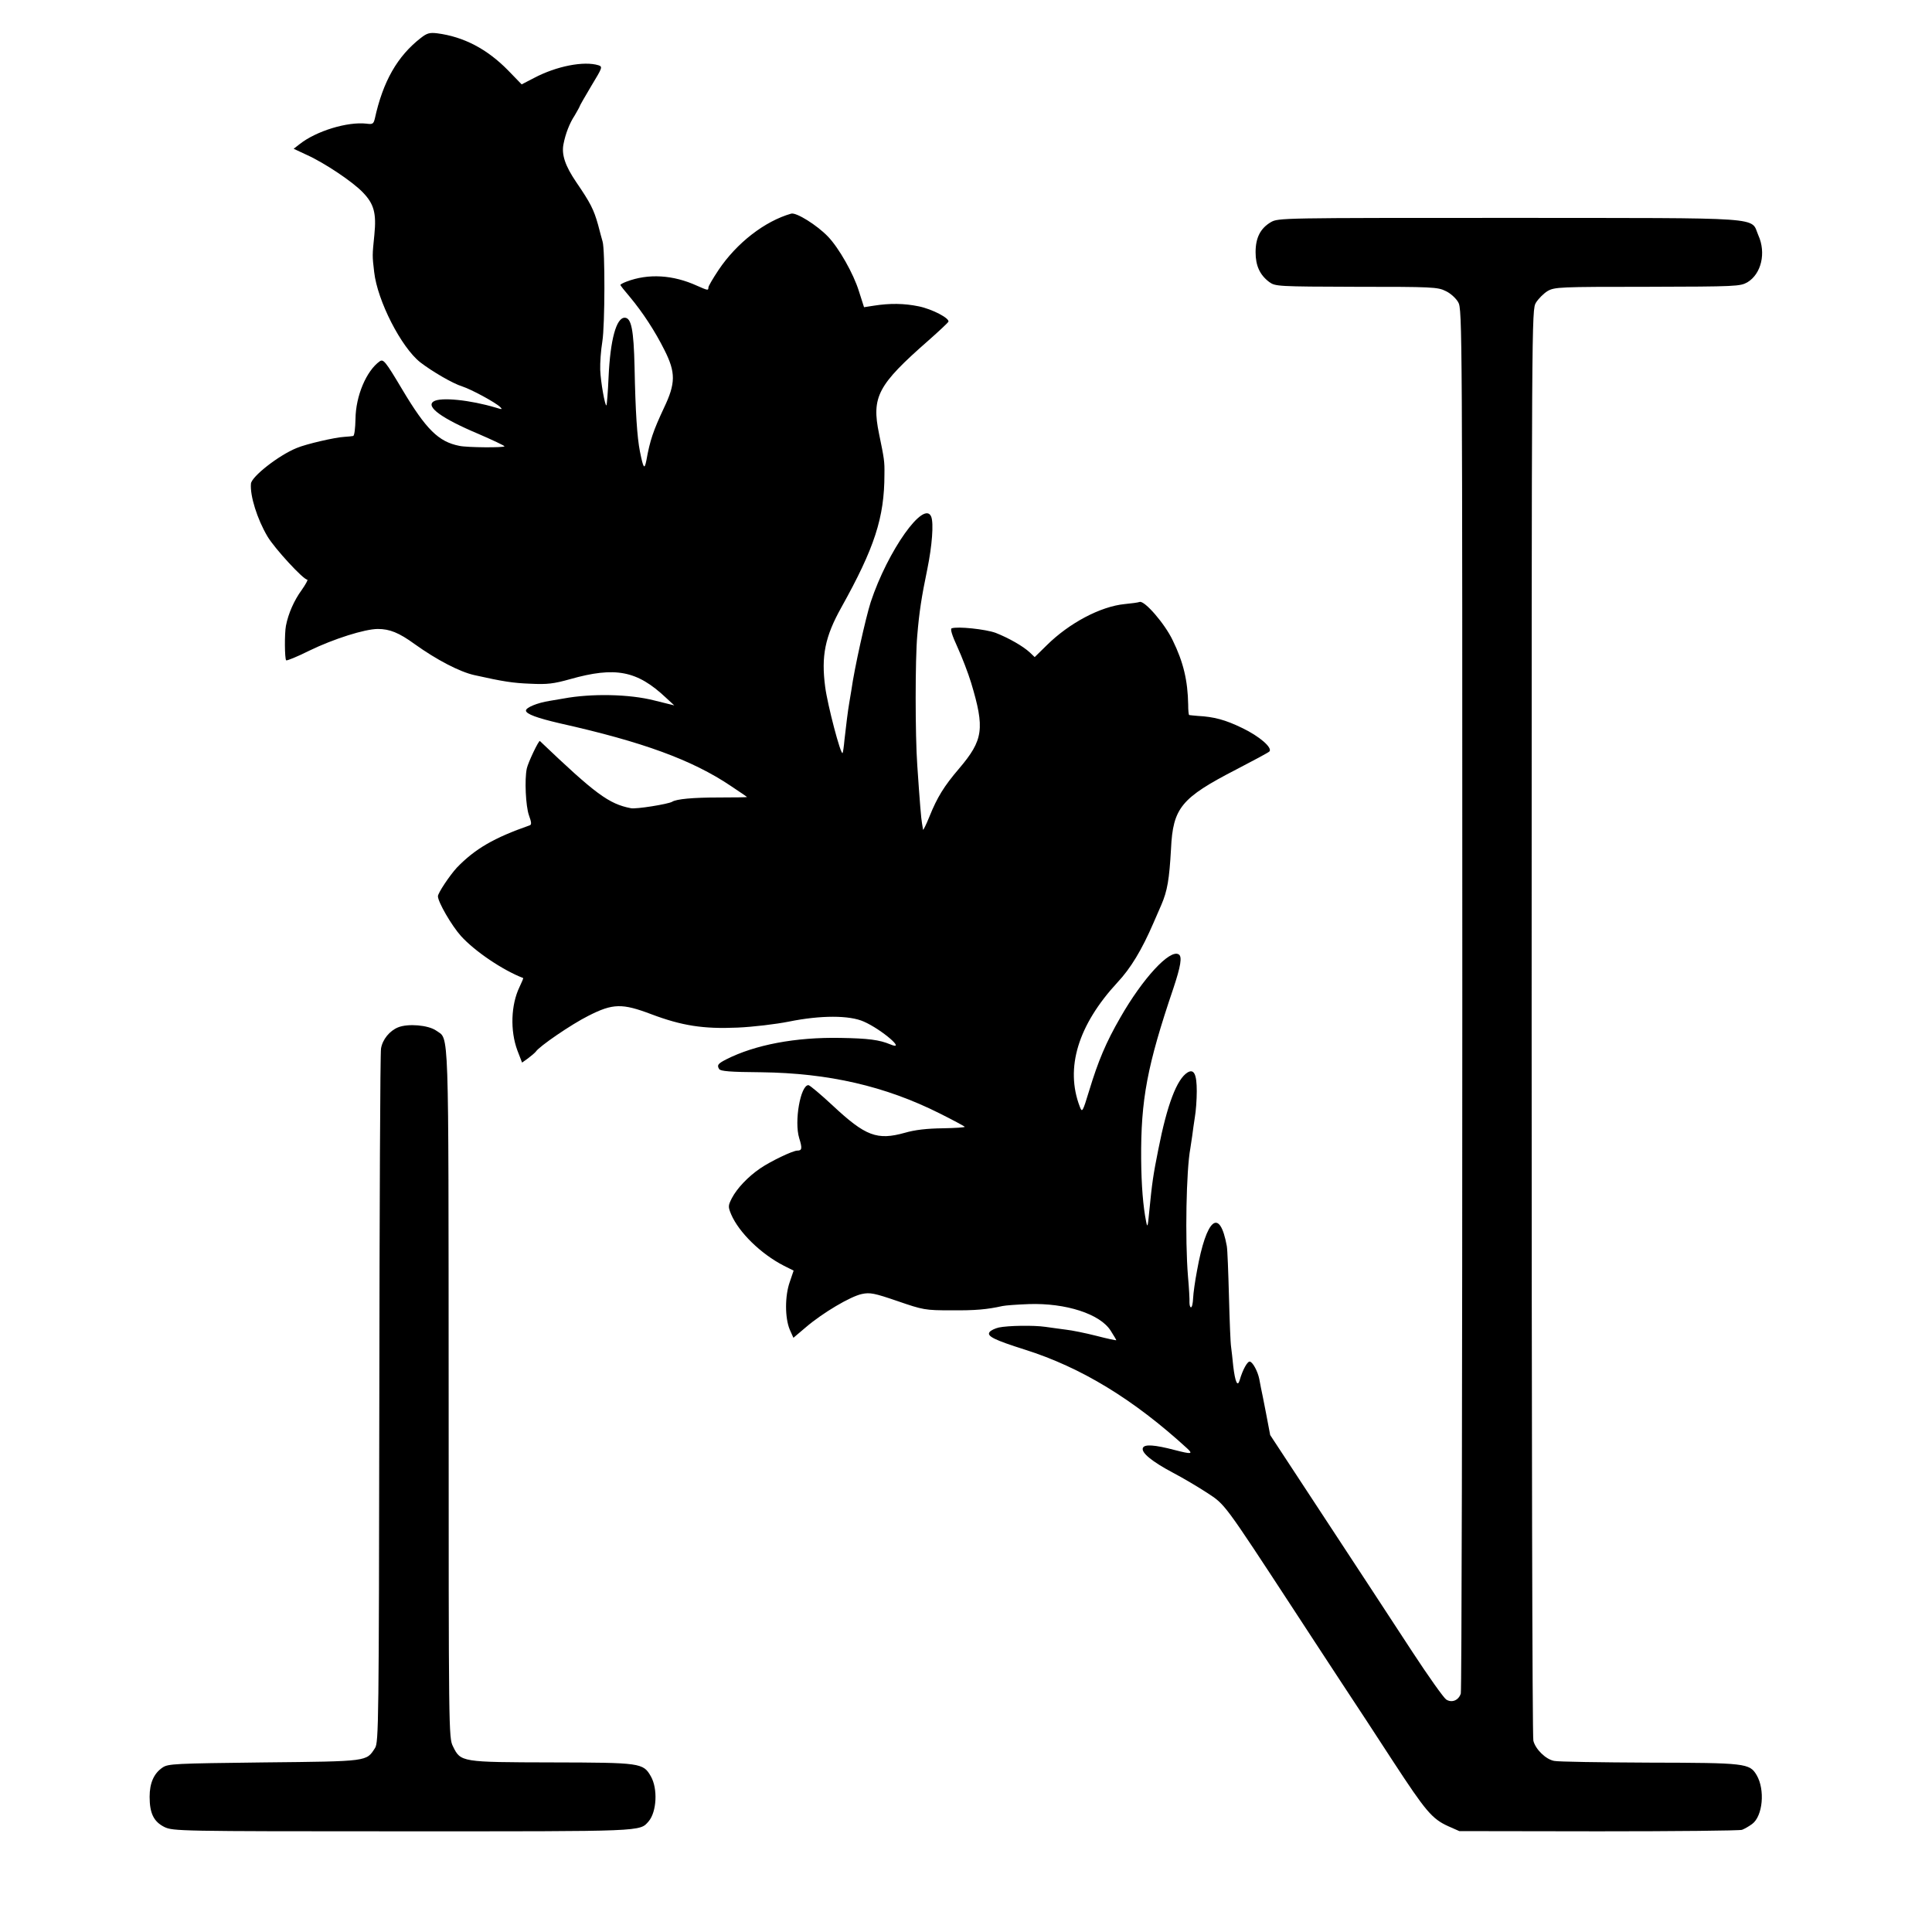
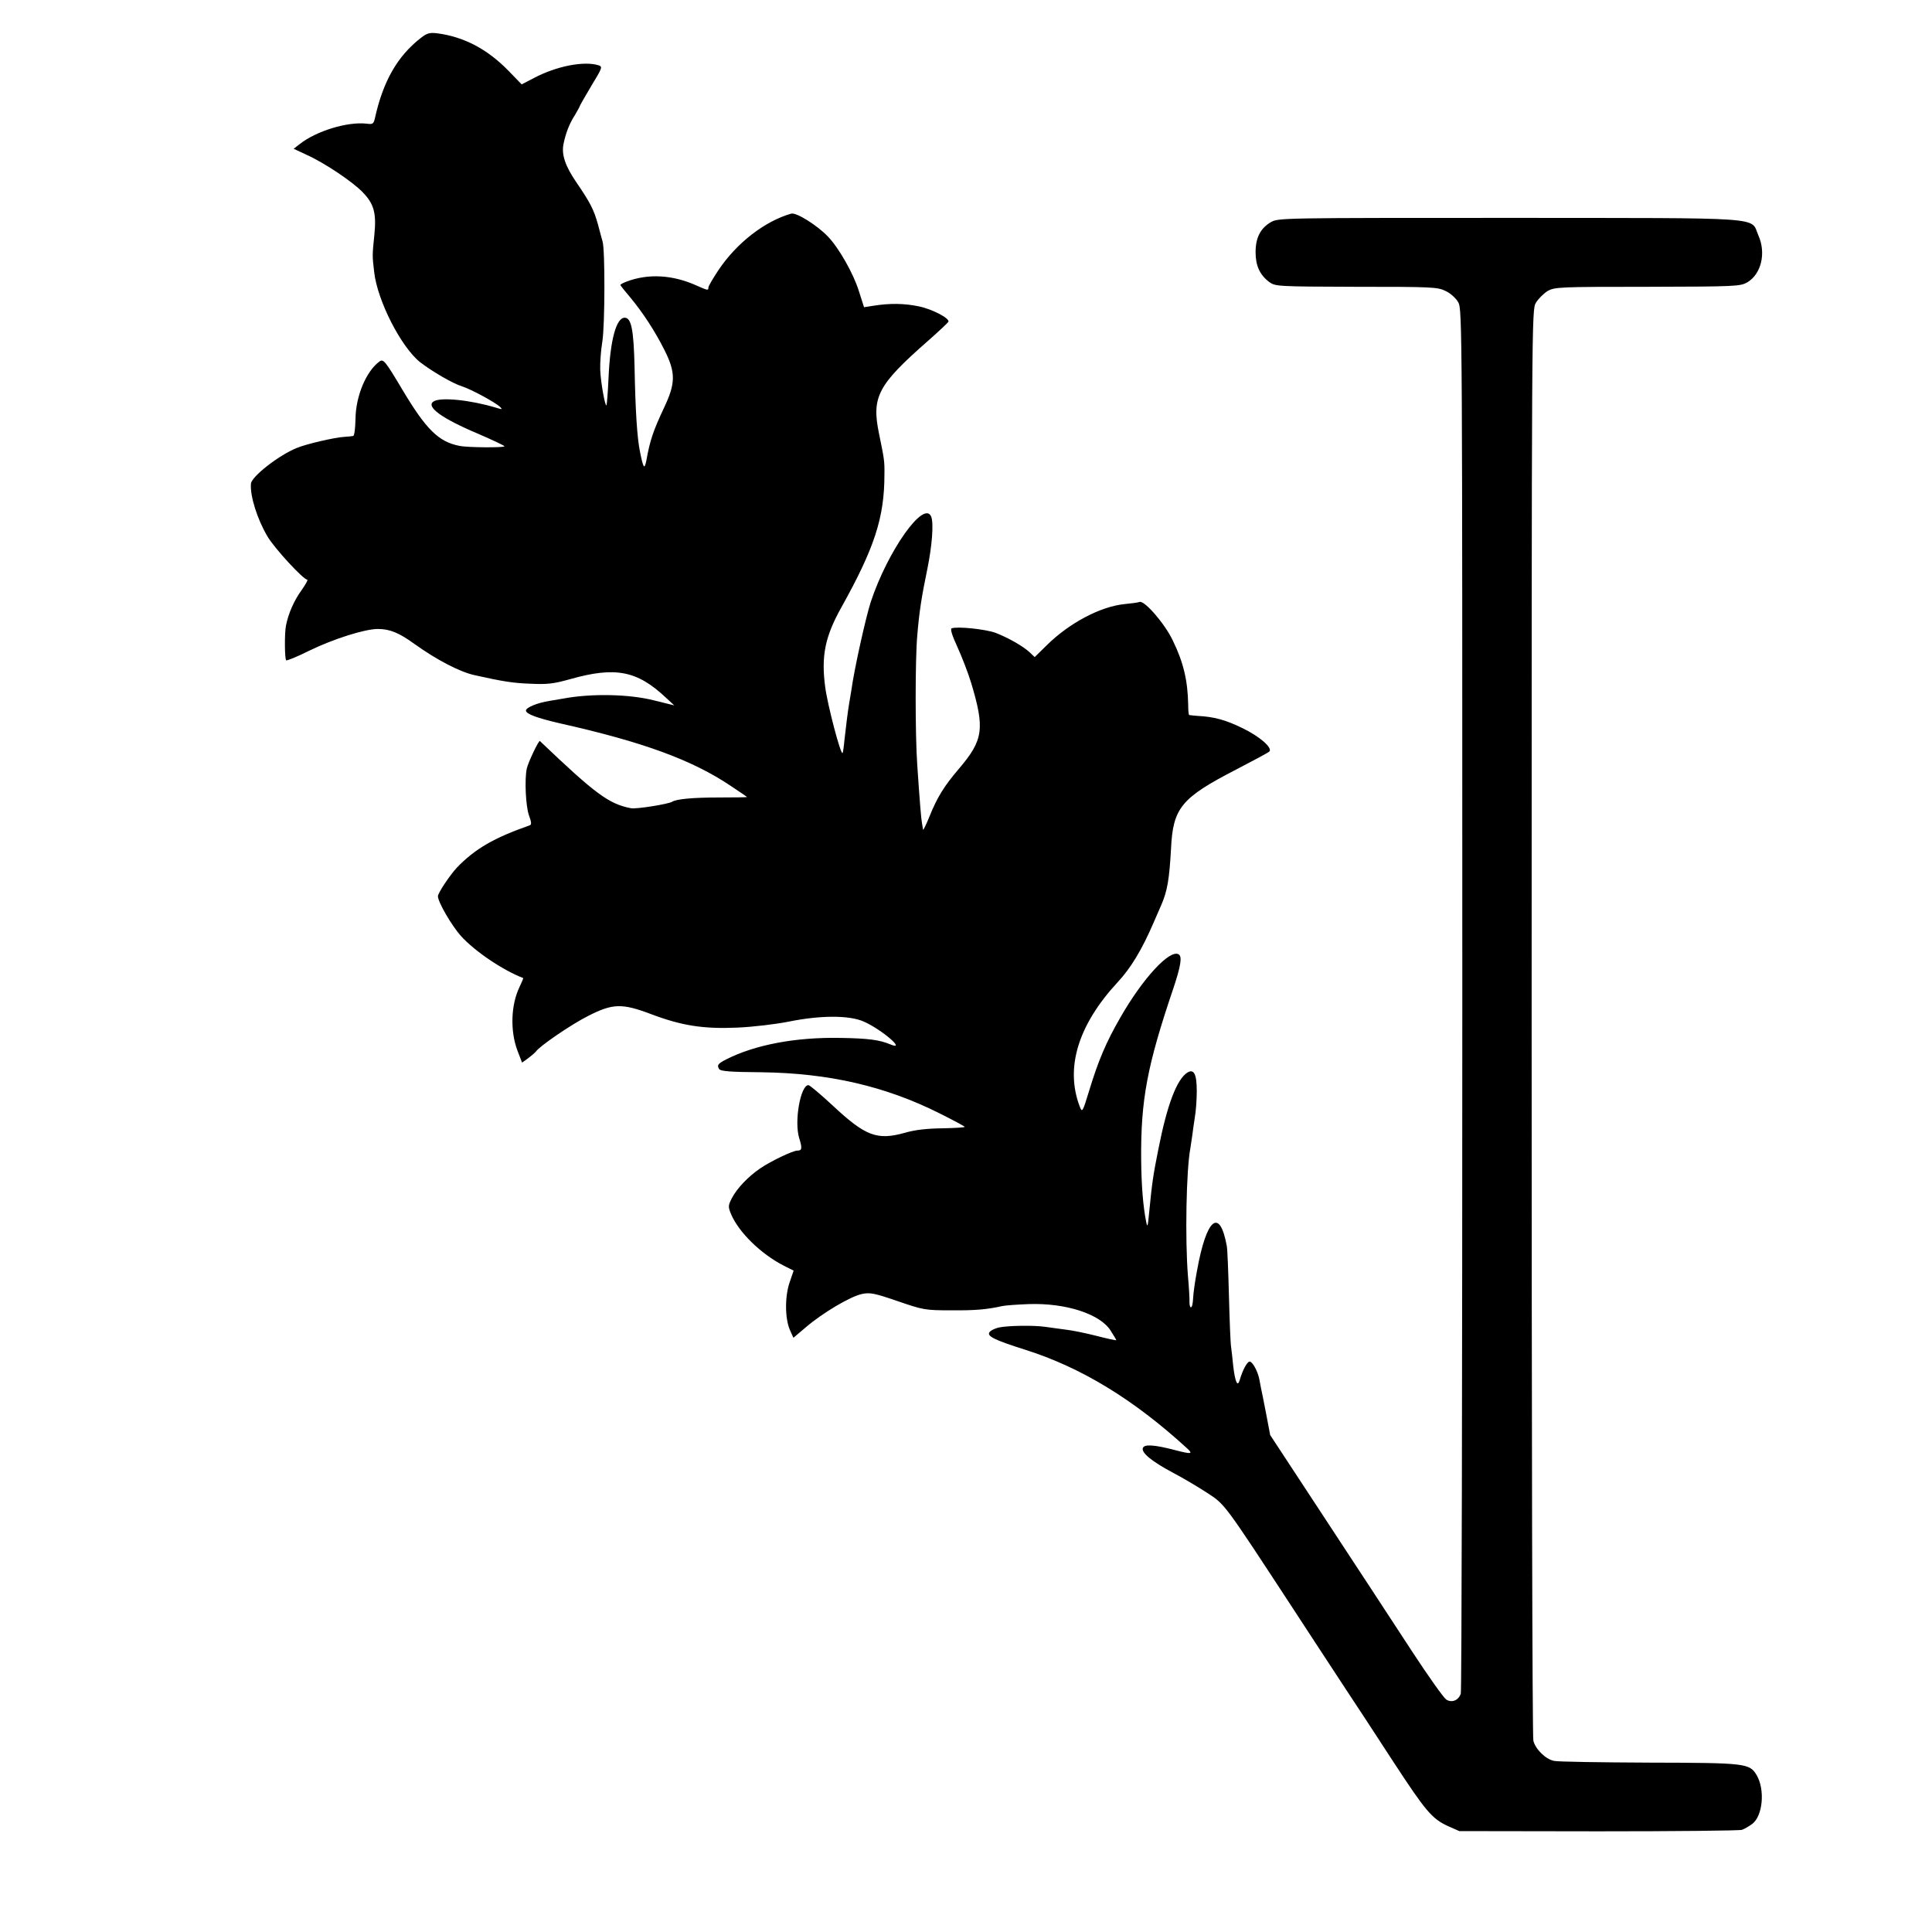
<svg xmlns="http://www.w3.org/2000/svg" version="1.0" width="900pt" height="900pt" viewBox="0 0 900 900" preserveAspectRatio="xMidYMid meet">
  <g transform="translate(0,900) scale(0.1,-0.1)" fill="#000000" stroke="none">
    <path d="M1960 8823 c-109 -85 -176 -202 -214 -376 -6 -24 -10 -27 -39 -23 -88 10 -234 -34 -312 -96 l-27 -21 62 -29 c82 -37 215 -126 261 -175 51 -53 63 -96 53 -196 -10 -99 -10 -97 -1 -174 15 -134 126 -351 215 -421 56 -43 152 -99 195 -112 43 -14 154 -74 177 -96 12 -12 9 -12 -20 -3 -120 36 -258 50 -290 29 -38 -24 37 -79 208 -151 67 -29 122 -55 122 -58 0 -7 -174 -6 -210 2 -97 19 -155 76 -267 264 -78 131 -87 141 -104 130 -62 -44 -112 -161 -113 -269 -1 -44 -5 -78 -11 -79 -5 -1 -23 -3 -40 -4 -44 -2 -181 -34 -223 -52 -84 -34 -210 -133 -213 -166 -5 -56 29 -165 77 -246 34 -57 167 -201 185 -201 5 0 -7 -22 -26 -49 -35 -48 -62 -109 -73 -166 -7 -36 -6 -154 1 -161 3 -3 52 17 108 45 113 55 259 101 319 101 55 0 98 -17 171 -70 103 -74 211 -130 279 -145 134 -30 180 -37 260 -40 80 -4 110 0 185 21 212 60 313 40 447 -86 l39 -36 -93 23 c-117 30 -294 33 -423 9 -11 -2 -40 -7 -65 -11 -57 -9 -110 -31 -110 -45 0 -16 52 -35 160 -60 384 -86 614 -170 794 -291 42 -28 76 -51 76 -52 0 -1 -60 -2 -132 -2 -119 0 -197 -7 -217 -20 -19 -11 -168 -35 -192 -30 -103 20 -165 66 -424 313 -5 5 -55 -100 -61 -128 -11 -51 -5 -176 10 -218 12 -33 13 -44 3 -47 -166 -58 -254 -109 -339 -197 -33 -36 -88 -118 -88 -133 0 -27 64 -137 107 -185 65 -72 196 -160 290 -196 2 0 -6 -19 -17 -42 -40 -83 -44 -203 -10 -295 l22 -57 28 20 c16 12 32 26 36 31 15 24 165 127 245 167 114 58 157 59 294 7 141 -53 241 -69 400 -62 72 3 180 16 240 28 148 30 282 30 349 0 84 -37 202 -139 123 -106 -50 21 -103 28 -232 30 -209 4 -398 -32 -532 -100 -39 -20 -44 -27 -33 -45 6 -10 50 -14 197 -15 312 -4 576 -64 831 -192 62 -31 114 -59 116 -62 2 -3 -44 -6 -102 -7 -74 -1 -129 -7 -177 -21 -129 -36 -183 -16 -336 127 -56 52 -107 95 -113 95 -37 0 -67 -169 -43 -247 15 -48 13 -58 -9 -58 -21 0 -125 -50 -173 -83 -57 -39 -108 -93 -132 -139 -17 -34 -18 -39 -3 -75 36 -84 138 -184 245 -239 l46 -23 -18 -53 c-23 -65 -23 -167 0 -222 l17 -38 59 50 c77 66 207 143 260 154 38 8 58 4 166 -33 119 -41 129 -43 249 -43 114 -1 168 4 240 20 14 3 68 7 122 9 173 6 333 -46 382 -124 14 -22 26 -42 26 -44 0 -2 -42 7 -92 20 -51 13 -115 26 -143 29 -27 4 -70 9 -95 13 -55 8 -174 6 -217 -3 -17 -4 -37 -13 -43 -21 -15 -19 22 -37 164 -82 263 -83 507 -232 756 -460 29 -27 21 -28 -57 -8 -95 25 -142 28 -149 10 -9 -22 43 -64 141 -116 44 -23 115 -65 158 -93 85 -56 75 -42 408 -551 57 -88 154 -235 214 -327 61 -92 171 -260 245 -374 151 -231 181 -267 256 -301 l52 -23 648 -1 c357 0 658 3 669 7 11 4 32 16 47 27 50 37 61 160 21 228 -33 55 -50 57 -500 58 -227 1 -426 4 -443 8 -39 7 -87 54 -97 94 -5 16 -8 1522 -8 3347 0 3314 0 3317 20 3352 12 19 36 43 54 54 33 19 55 20 465 20 416 1 432 2 466 21 65 39 88 137 51 219 -38 87 56 80 -1161 81 -1063 0 -1075 0 -1110 -20 -49 -29 -71 -73 -71 -140 0 -63 20 -106 64 -139 28 -20 38 -21 405 -22 353 0 380 -1 417 -20 22 -10 48 -34 58 -52 19 -31 19 -119 19 -3246 0 -1767 -3 -3223 -7 -3235 -10 -32 -42 -45 -68 -28 -12 8 -83 108 -157 221 -143 218 -208 319 -489 746 l-174 265 -19 100 c-11 55 -21 109 -24 120 -2 11 -6 30 -8 42 -7 34 -29 76 -43 80 -11 4 -34 -37 -48 -86 -10 -34 -21 -10 -30 64 -3 33 -8 74 -10 90 -3 17 -7 122 -10 235 -3 113 -7 219 -10 235 -33 182 -95 131 -139 -115 -9 -47 -17 -104 -18 -127 -1 -24 -5 -43 -10 -43 -4 0 -7 10 -7 23 1 12 -2 67 -7 122 -14 172 -8 494 11 595 2 14 6 41 9 60 2 19 8 58 12 85 5 28 9 82 9 122 0 79 -13 105 -43 87 -50 -31 -95 -150 -136 -358 -24 -120 -29 -153 -43 -296 -6 -65 -8 -71 -14 -40 -14 70 -22 168 -23 290 -2 278 28 436 150 796 34 102 42 148 25 158 -41 26 -168 -112 -272 -294 -67 -116 -103 -202 -145 -340 -31 -102 -33 -104 -44 -75 -69 180 -8 380 176 579 61 65 113 151 167 276 16 36 32 74 37 85 28 65 37 118 45 260 9 192 47 238 305 371 79 41 148 78 153 83 17 17 -47 72 -127 110 -78 38 -131 52 -206 56 -19 2 -37 3 -40 4 -3 0 -5 22 -5 49 -2 111 -22 197 -72 299 -37 78 -131 186 -154 179 -8 -3 -39 -7 -70 -10 -112 -11 -258 -88 -363 -192 l-56 -55 -22 21 c-32 30 -99 68 -160 92 -47 17 -177 31 -205 21 -7 -3 2 -33 27 -87 21 -46 50 -121 64 -167 64 -213 57 -266 -56 -399 -71 -83 -102 -134 -138 -223 -16 -40 -30 -67 -30 -62 -1 6 -3 19 -5 30 -4 21 -10 93 -22 270 -10 141 -10 495 0 605 9 109 20 180 47 310 22 108 30 212 18 243 -33 81 -203 -159 -282 -398 -23 -72 -76 -308 -90 -410 -4 -23 -8 -50 -10 -60 -6 -34 -15 -107 -22 -170 -3 -33 -7 -61 -9 -63 -9 -9 -70 224 -81 308 -19 144 -1 234 75 370 155 278 201 419 201 620 1 62 -1 72 -25 189 -36 173 -6 228 230 435 50 44 91 83 93 87 7 16 -75 59 -138 72 -68 14 -134 15 -210 3 l-45 -7 -24 75 c-25 81 -93 201 -144 254 -52 54 -147 113 -171 107 -123 -35 -254 -136 -339 -263 -26 -39 -47 -75 -47 -81 0 -15 -3 -14 -53 8 -112 51 -227 58 -329 19 -16 -6 -28 -13 -28 -15 0 -3 20 -28 44 -56 60 -72 117 -159 161 -247 53 -105 53 -155 -2 -270 -50 -107 -65 -150 -82 -245 -9 -45 -14 -37 -30 42 -13 65 -21 185 -25 393 -4 174 -15 230 -46 230 -39 0 -67 -102 -75 -275 -3 -71 -8 -131 -10 -133 -6 -7 -27 108 -29 166 -1 31 3 90 10 132 12 75 13 426 1 465 -3 11 -13 46 -21 78 -20 71 -35 101 -102 199 -51 75 -69 128 -59 177 9 47 28 97 52 133 12 21 23 40 23 42 0 3 25 46 54 95 52 86 54 90 34 97 -68 21 -196 -4 -300 -59 l-58 -30 -63 65 c-98 100 -207 157 -331 173 -34 4 -47 1 -76 -22z" />
-     <path d="M1854 4214 c-39 -16 -72 -56 -79 -98 -4 -17 -7 -751 -8 -1632 -2 -1510 -3 -1601 -20 -1627 -41 -63 -28 -62 -517 -67 -416 -5 -447 -6 -473 -24 -40 -27 -60 -72 -60 -136 0 -77 19 -116 69 -141 41 -19 62 -20 1107 -20 1137 0 1106 -2 1149 47 37 44 43 151 10 209 -36 63 -47 64 -460 65 -424 1 -426 1 -462 75 -20 40 -20 64 -20 1646 -1 1748 3 1644 -58 1688 -37 26 -132 34 -178 15z" />
  </g>
</svg>